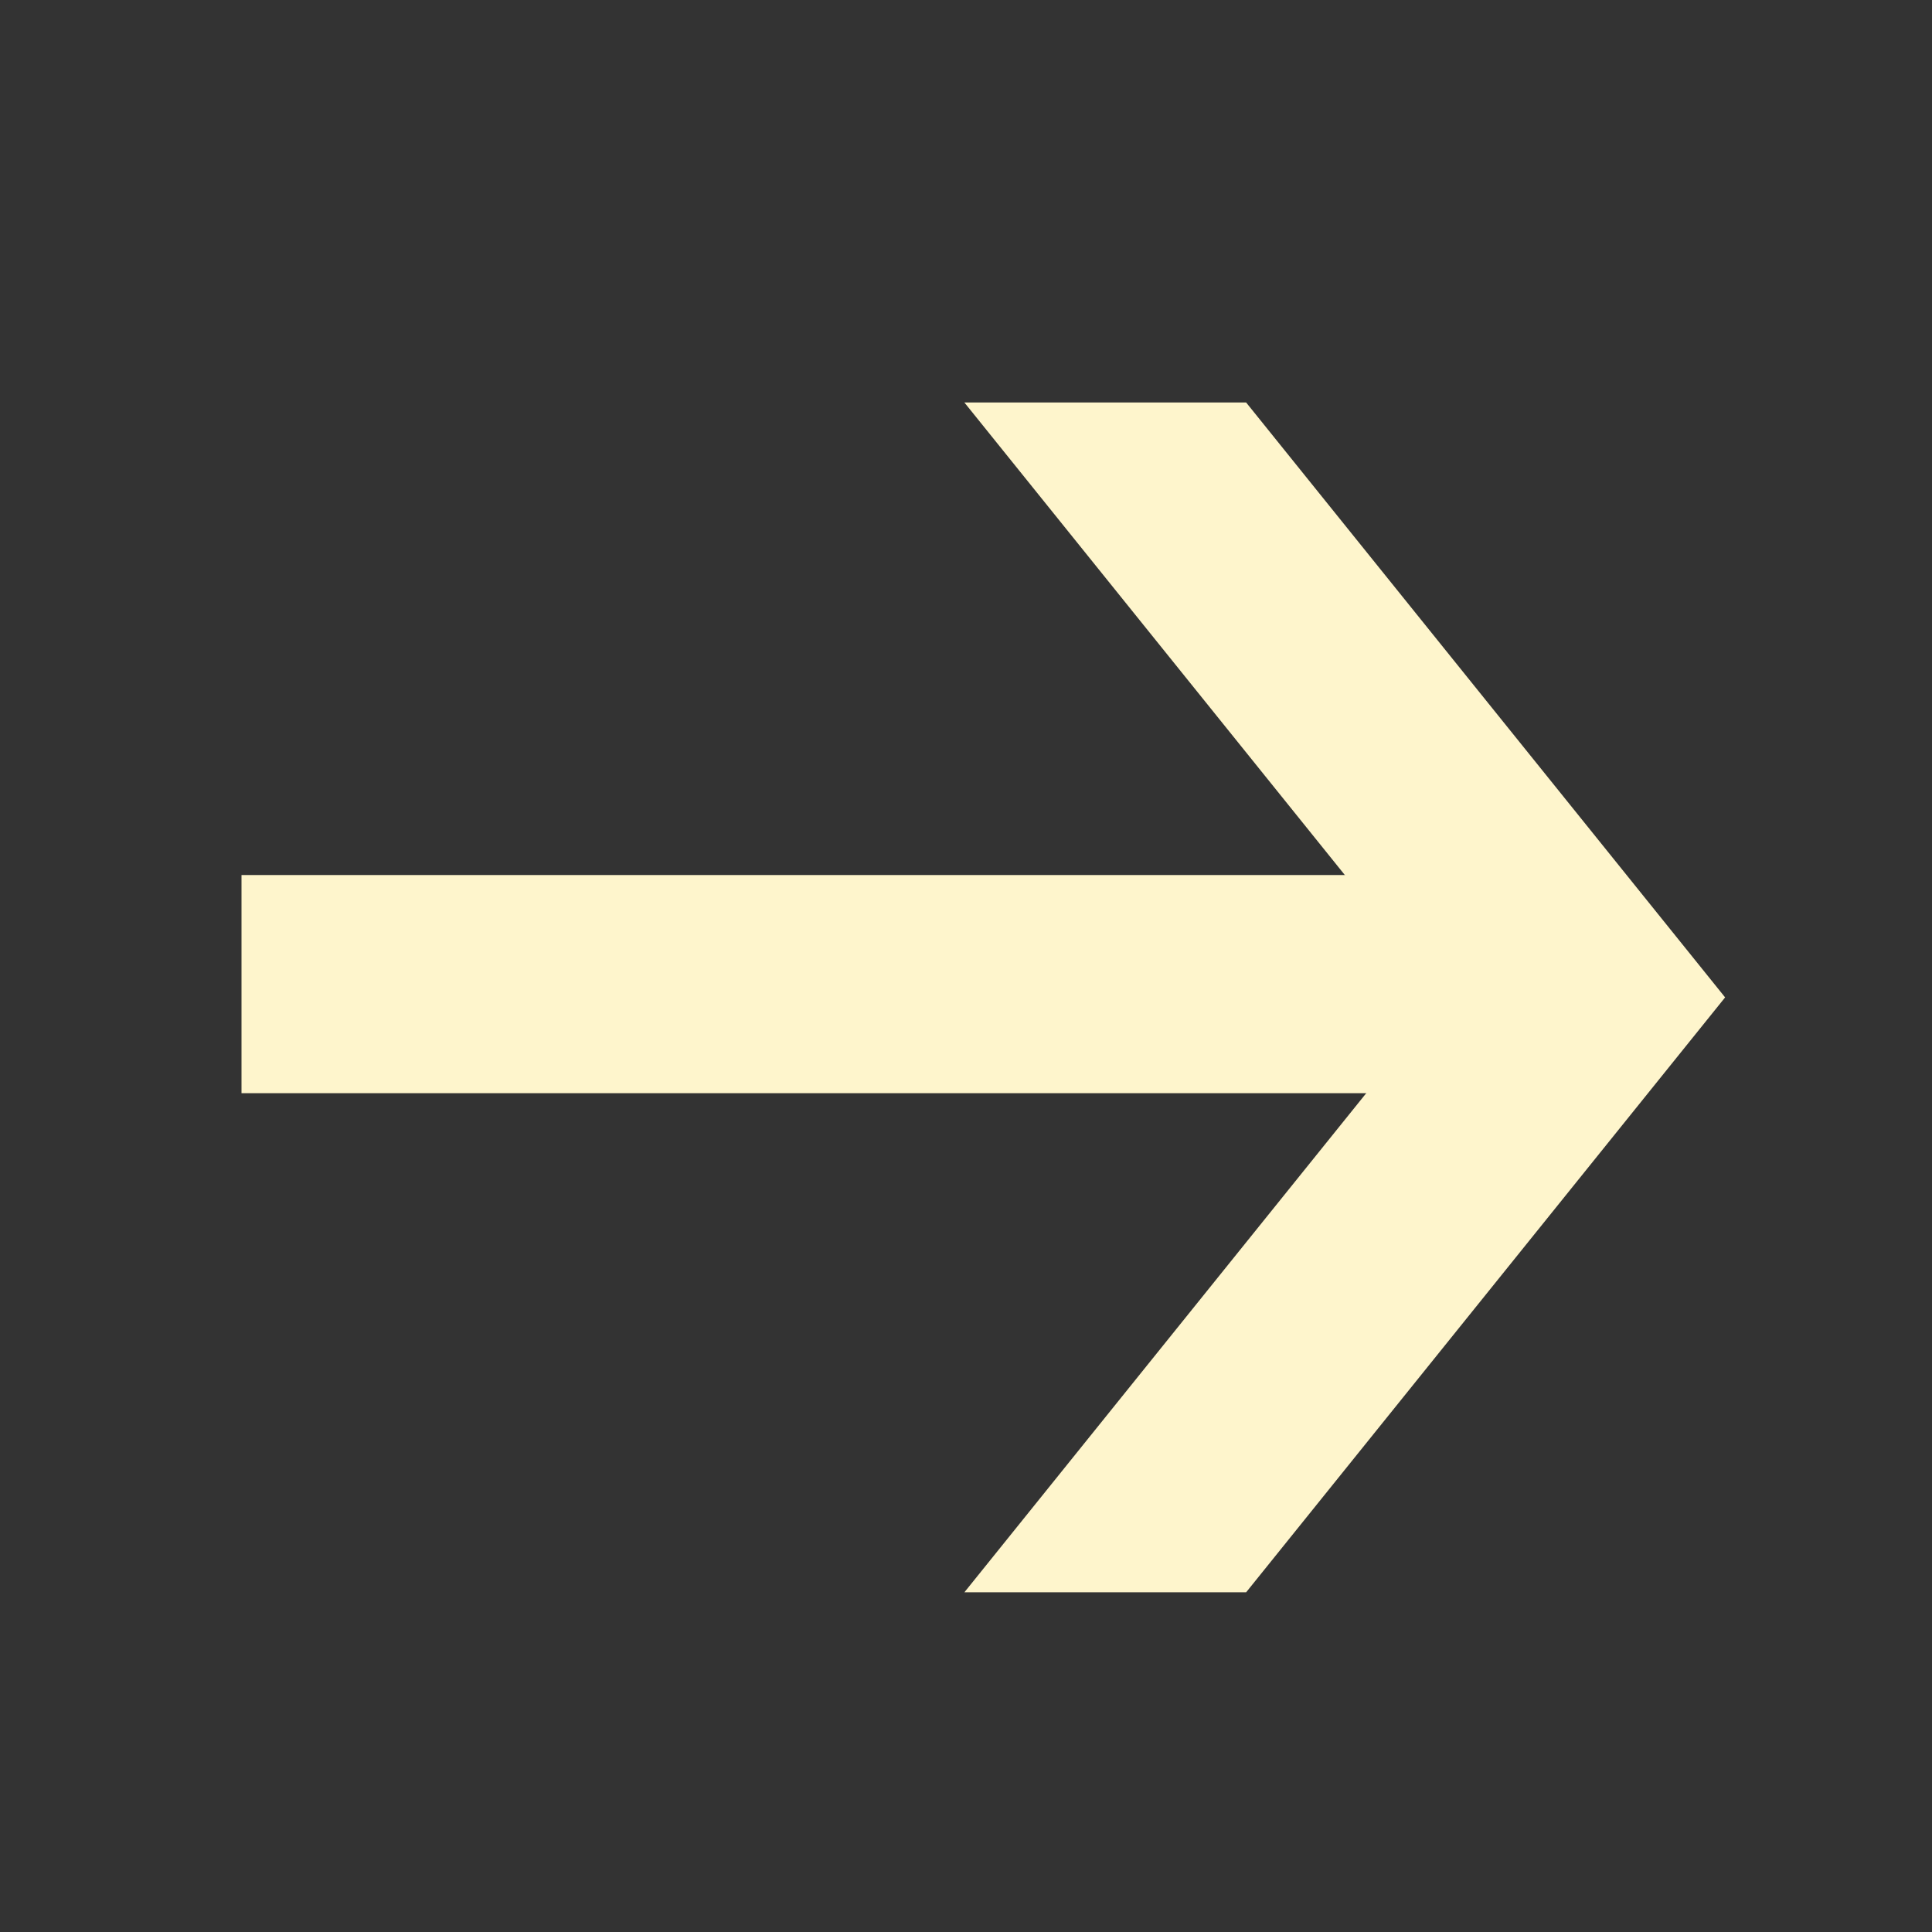
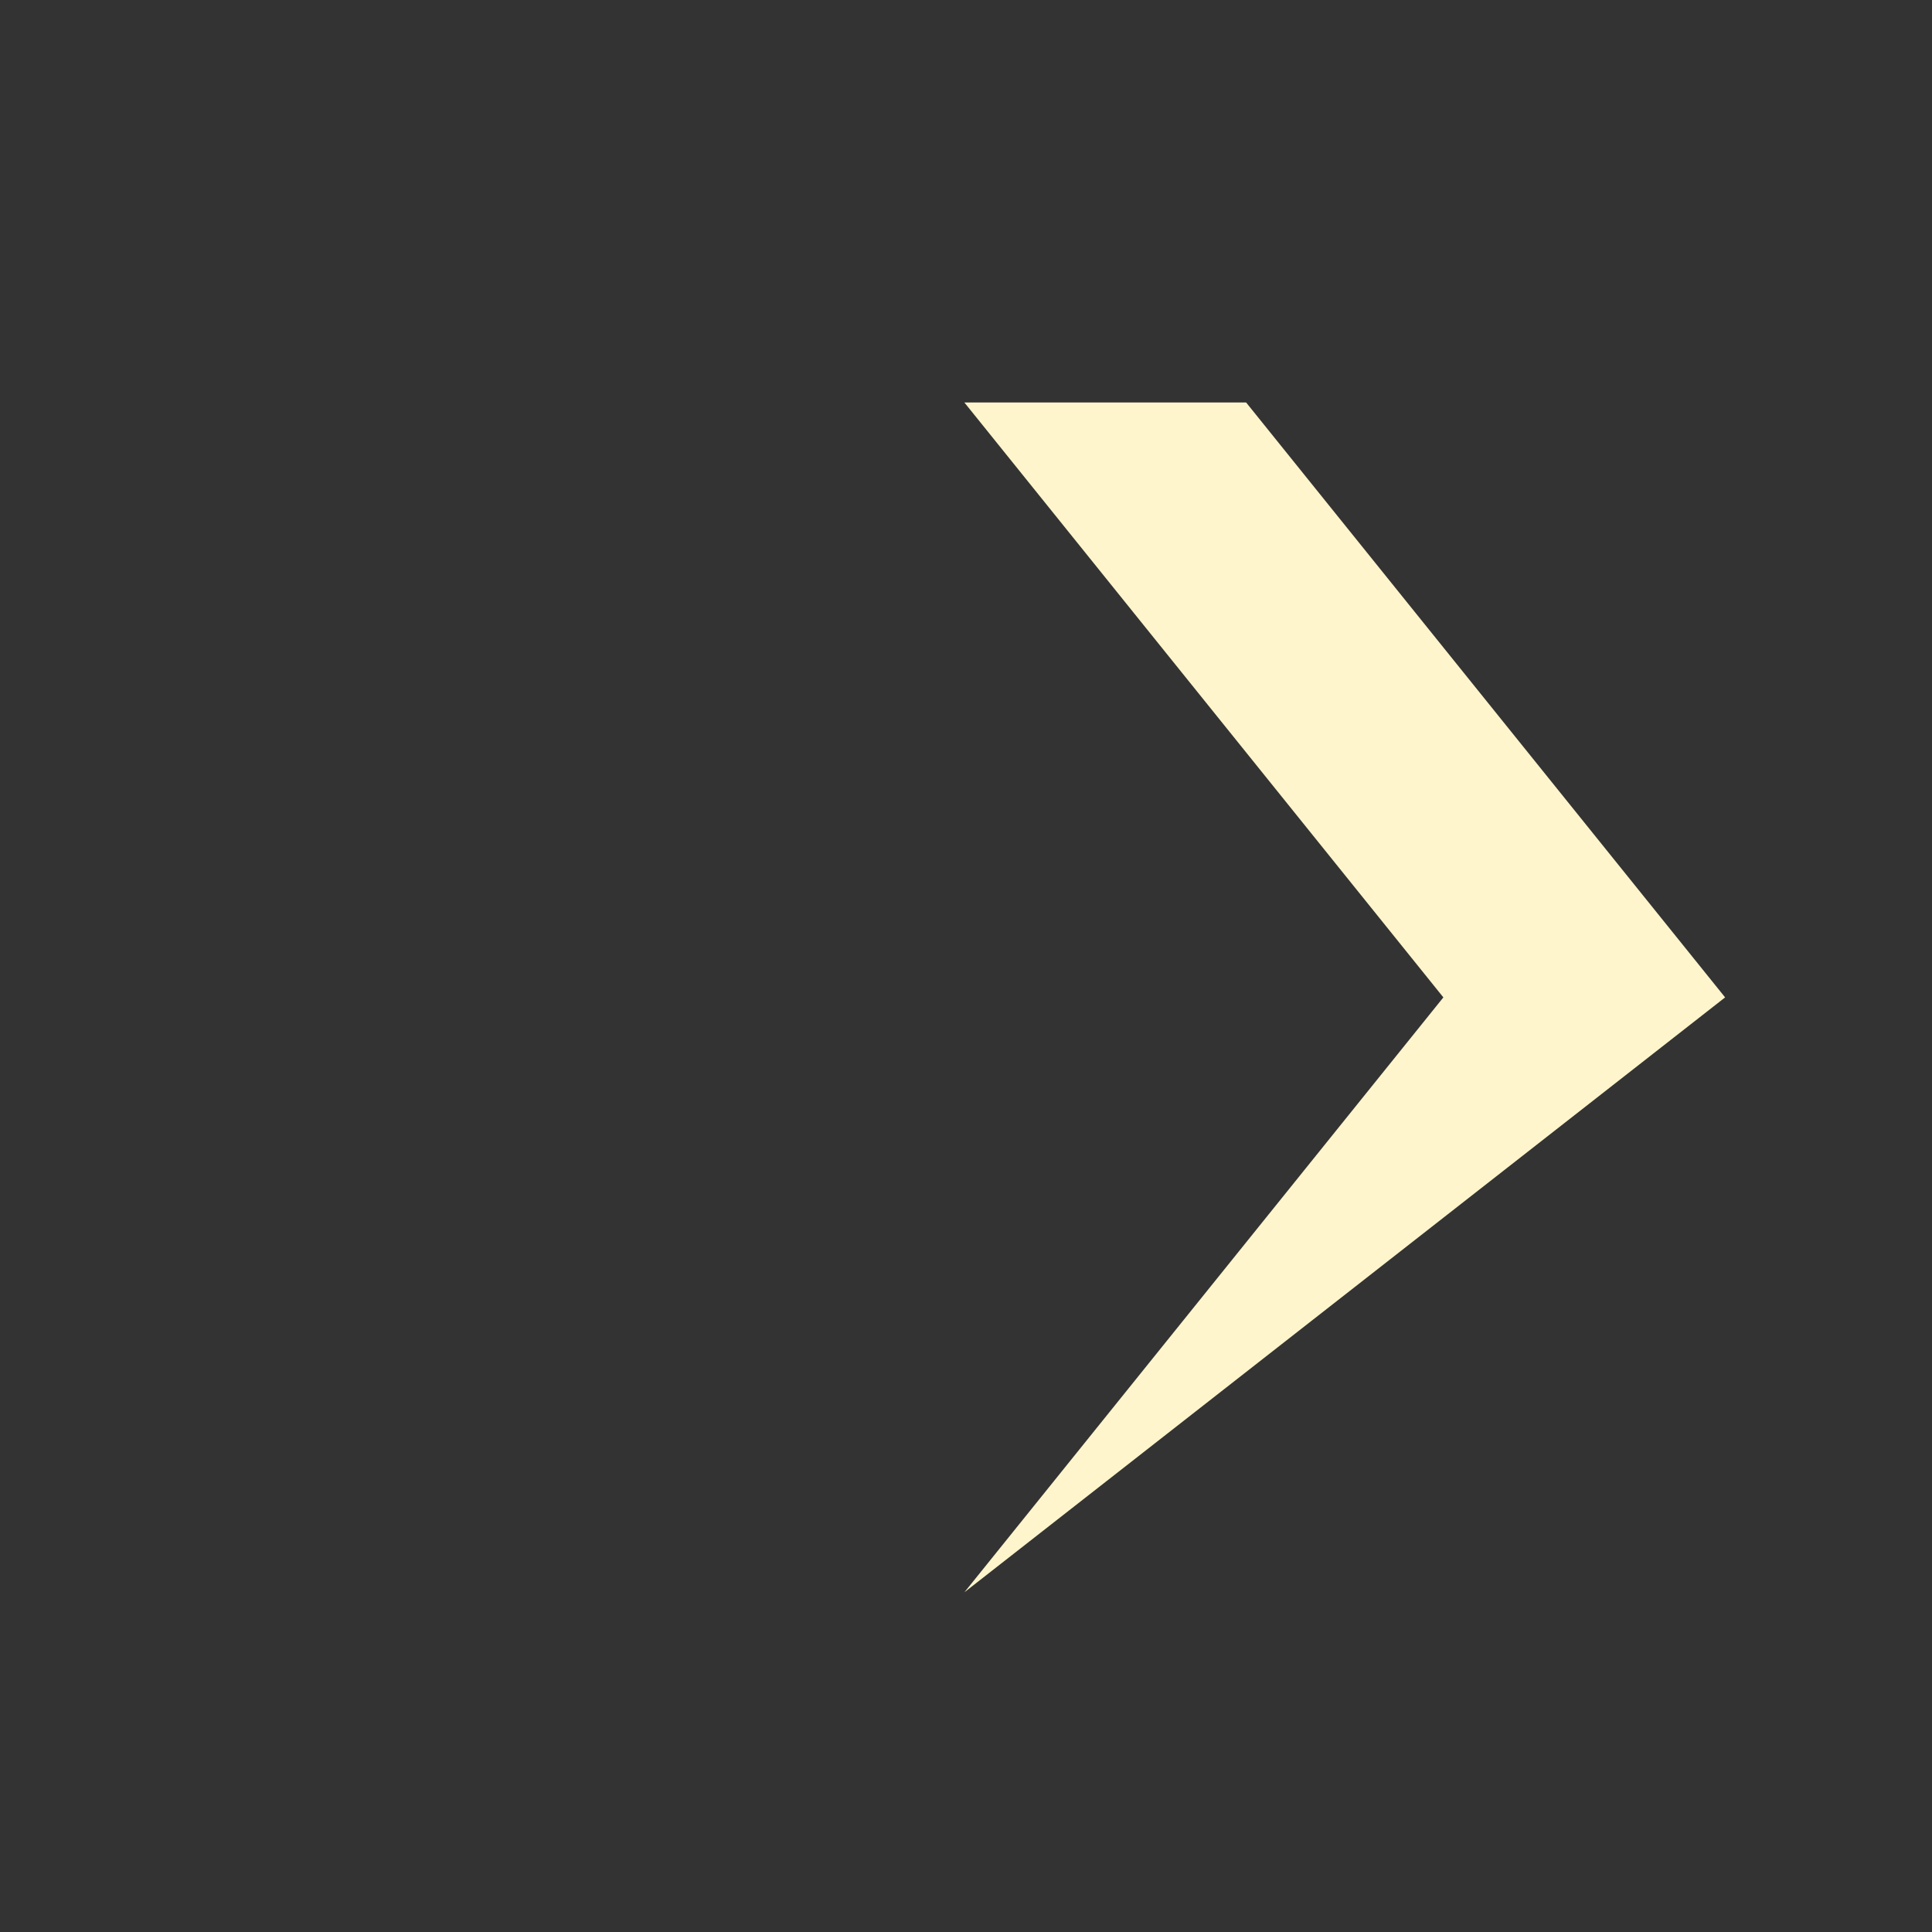
<svg xmlns="http://www.w3.org/2000/svg" width="24" height="24" viewBox="0 0 24 24" fill="none">
  <rect x="0" y="0" width="24" height="24" fill="#333333" stroke="none" />
-   <path d="M19.31 10.87H3V13.58H19.31V10.87Z" fill="#FEF5CC" />
-   <path d="M15.48 5H11.98L17.93 12.39L11.98 19.78H15.48L21.43 12.39L15.48 5Z" fill="#FEF5CC" />
+   <path d="M15.48 5H11.98L17.93 12.39L11.98 19.78L21.43 12.39L15.48 5Z" fill="#FEF5CC" />
</svg>